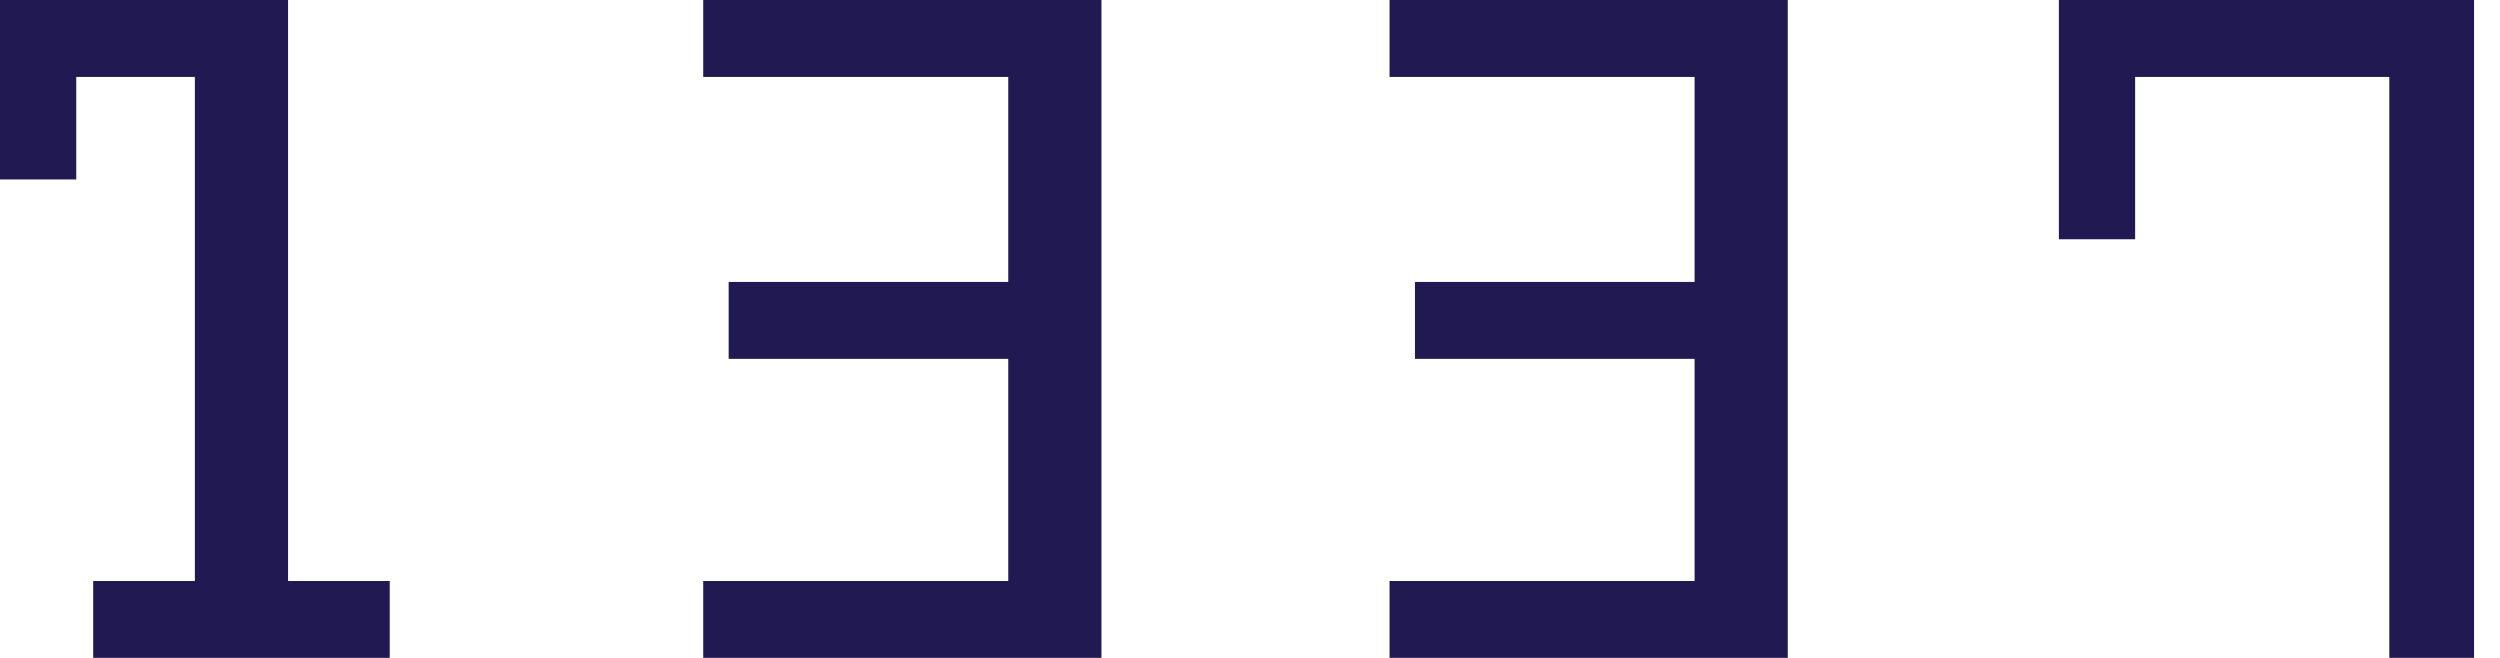
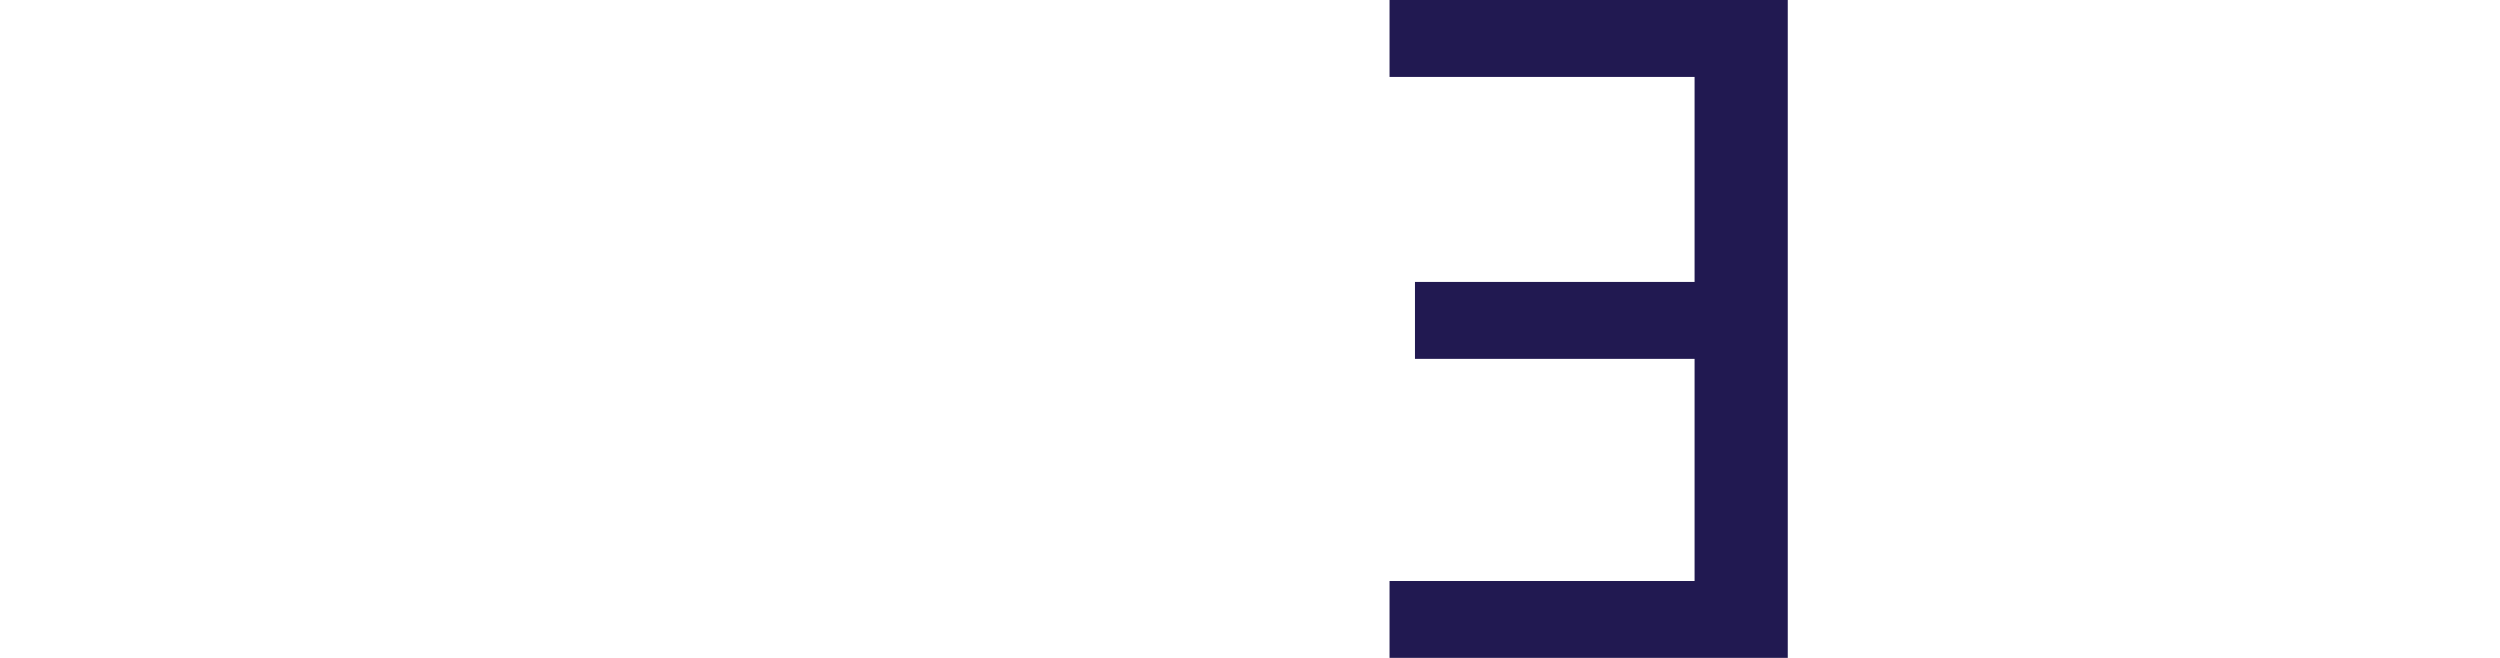
<svg xmlns="http://www.w3.org/2000/svg" width="76" height="20" viewBox="0 0 76 20" fill="none">
-   <path d="M2.833 17.662H5.924V2.338H2.318V5.455H0V1.49012e-07H8.757V17.662H11.848V20H2.833V17.662Z" fill="#211951" />
-   <path d="M21.378 17.662H30.651V10.909H22.151V8.571H30.651V2.338H21.378V0H33.484V20H21.378V17.662Z" fill="#211951" />
  <path d="M42.242 17.662H51.515V10.909H43.015V8.571H51.515V2.338H42.242V0H54.348V20H42.242V17.662Z" fill="#211951" />
-   <path d="M72.635 2.338H64.908V7.273H62.59V0H75.211V20H72.635V2.338Z" fill="#211951" />
</svg>